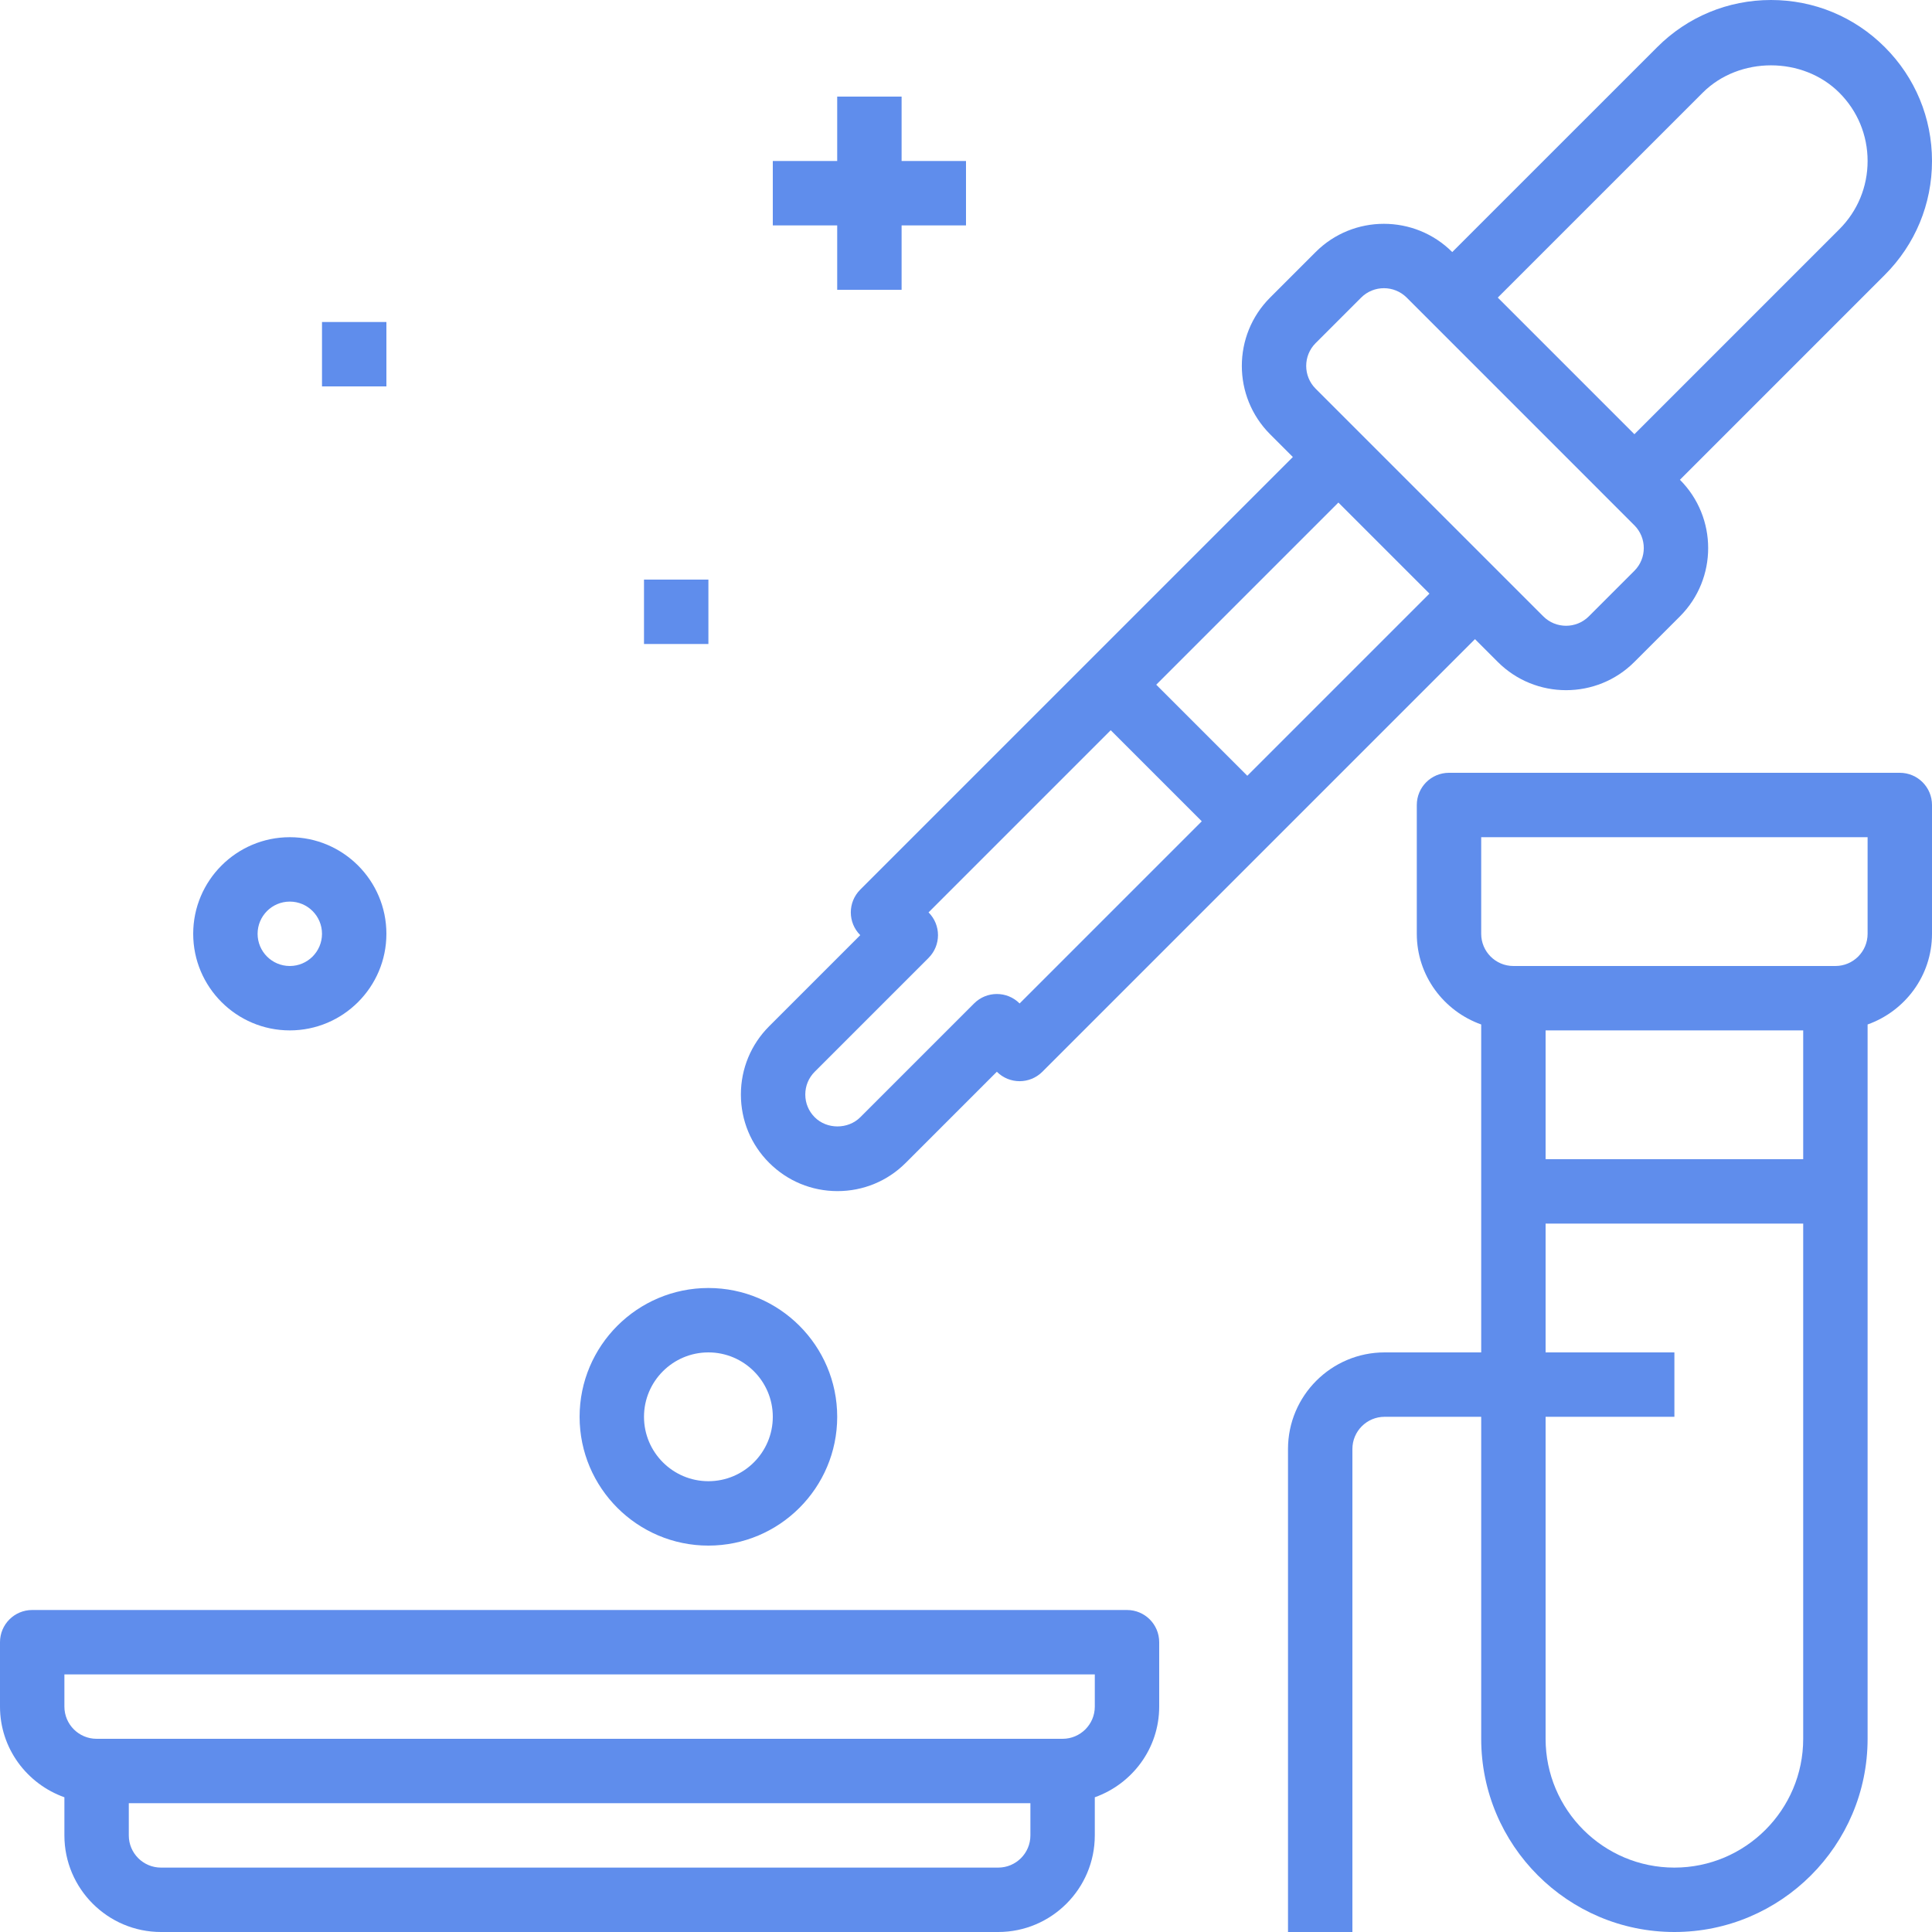
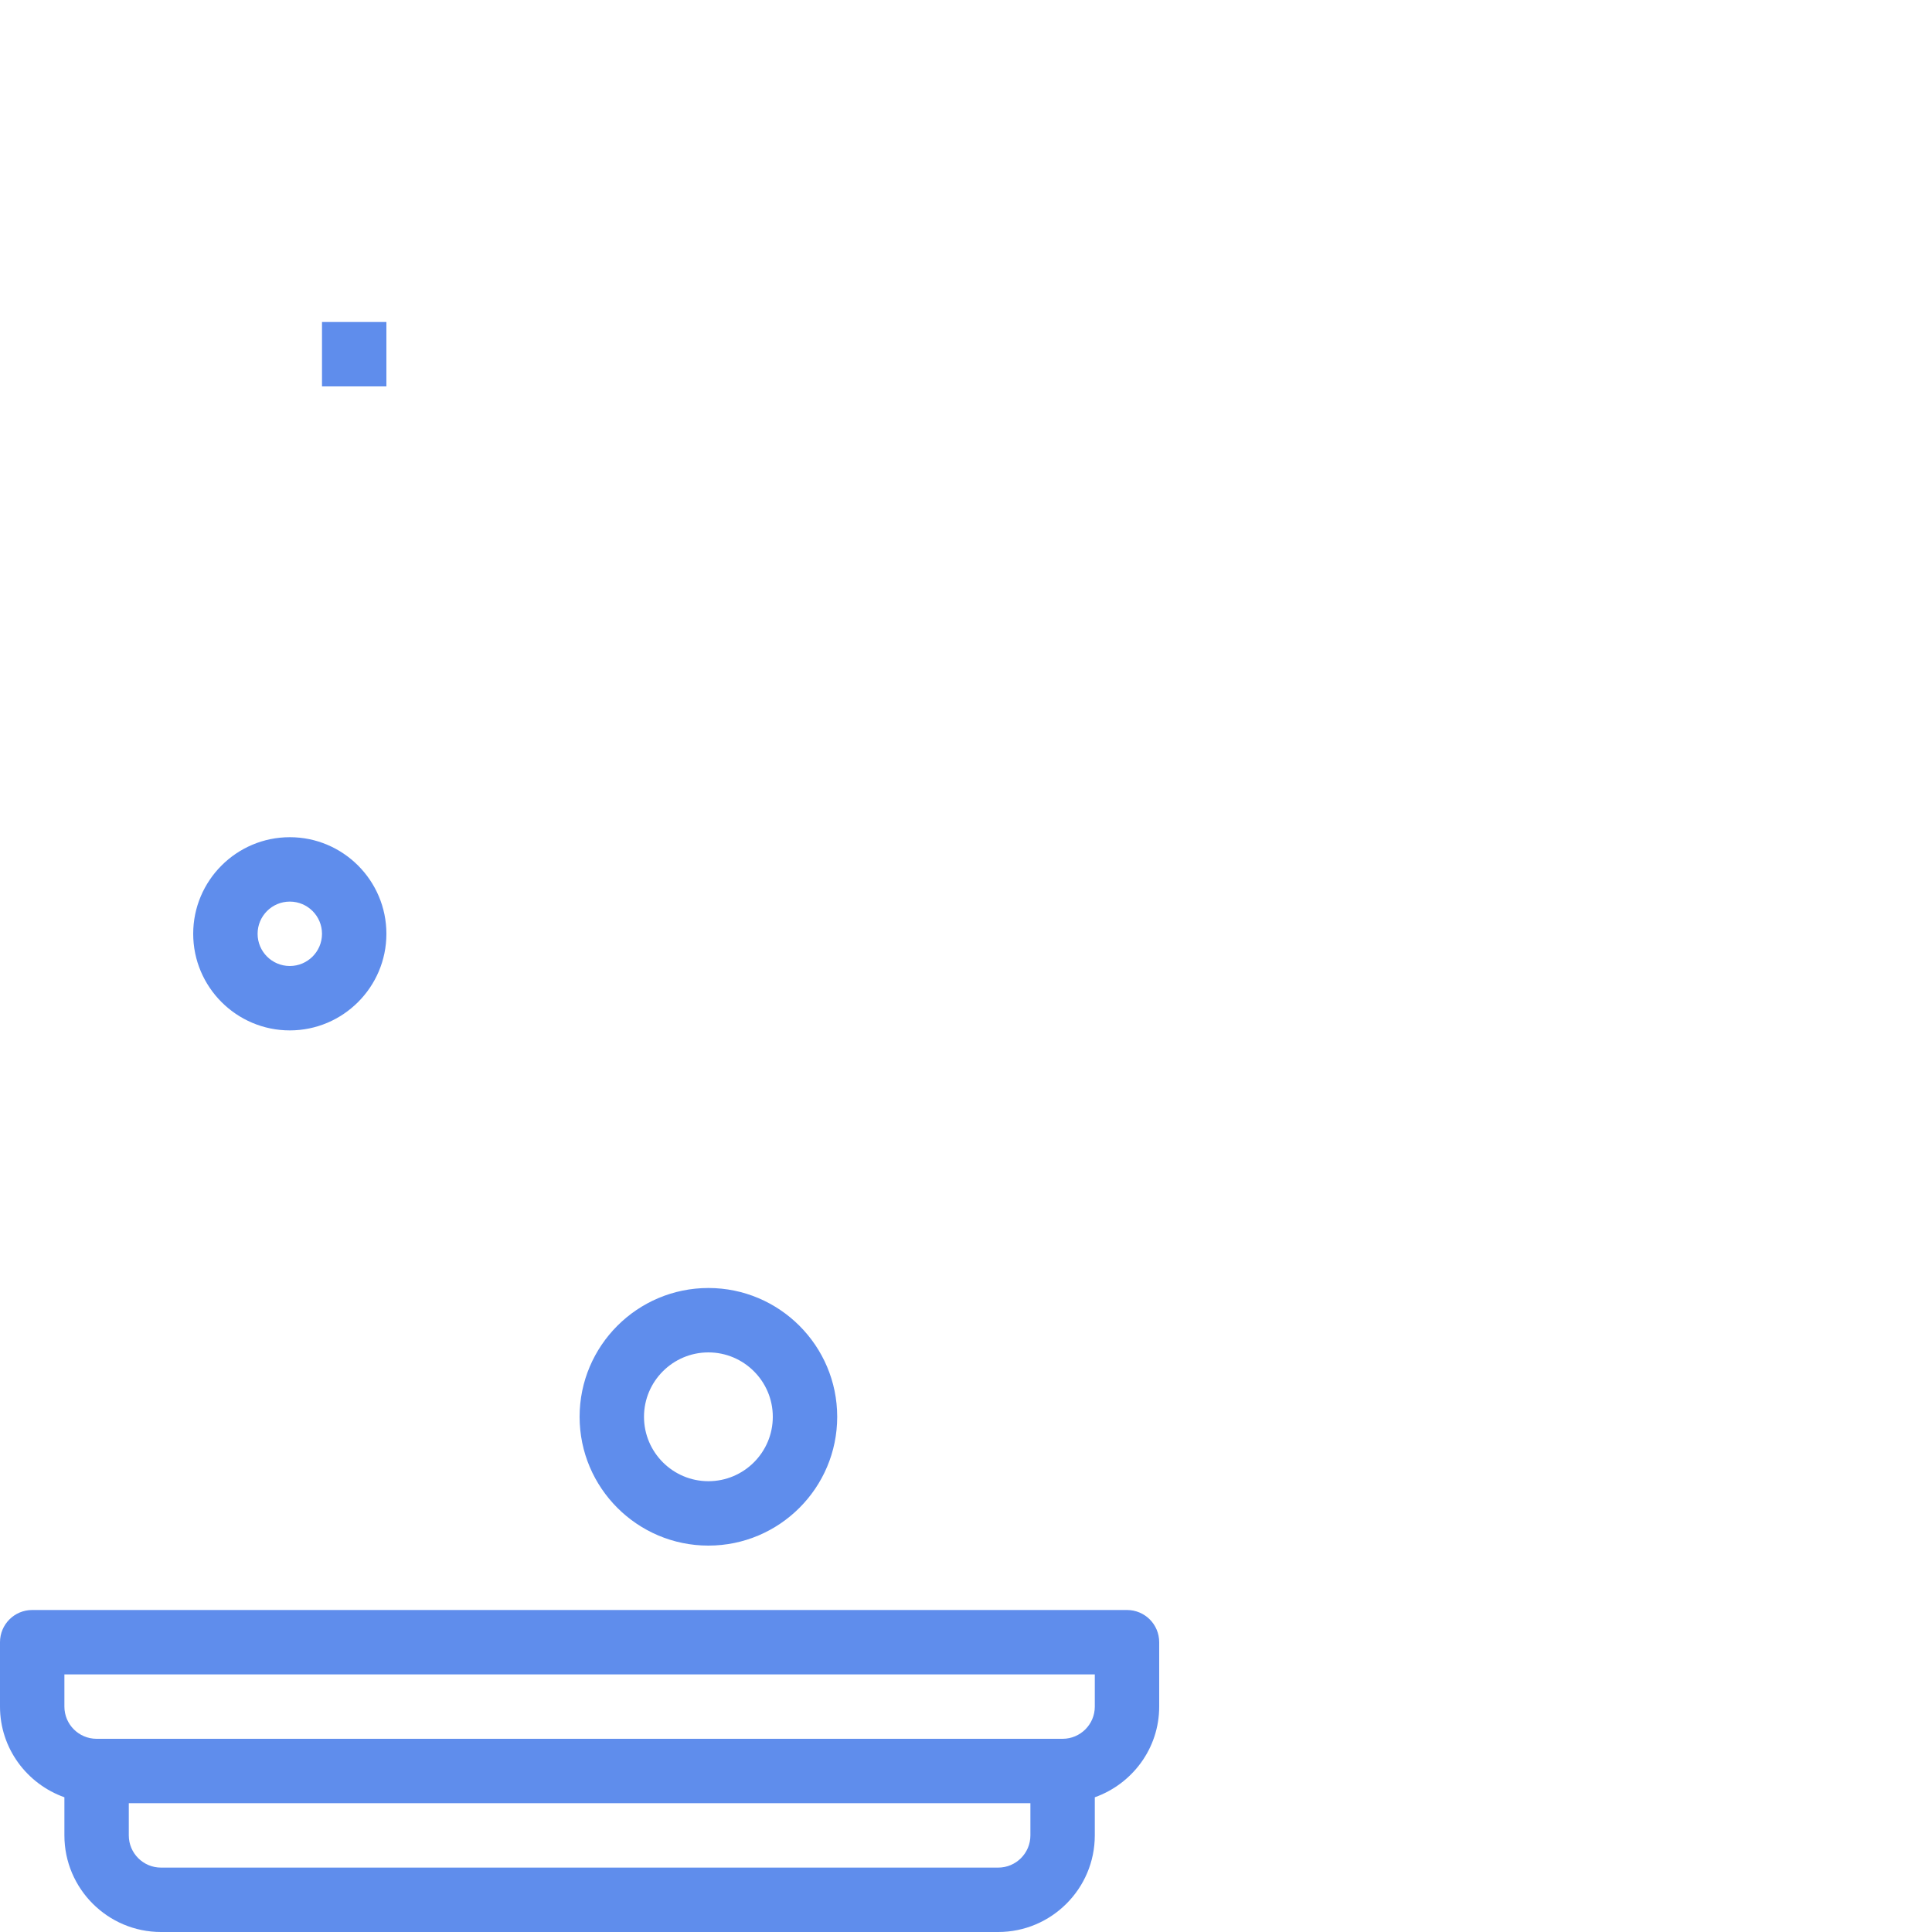
<svg xmlns="http://www.w3.org/2000/svg" version="1.1" id="Capa_1" x="0px" y="0px" viewBox="0 0 480 480" style="enable-background:new 0 0 480 480;" xml:space="preserve">
  <g>
    <g>
-       <path d="M480,40c0-10.688-4.168-20.736-11.72-28.28C460.736,4.168,450.688,0,440,0s-20.736,4.168-28.28,11.72l-50.912,50.904 l-0.008-0.008c-9.368-9.352-24.6-9.344-33.936,0.008l-11.32,11.32c-9.352,9.352-9.352,24.568,0,33.936l5.664,5.664l-50.912,50.912 l-56.568,56.568c-3.128,3.128-3.128,8.184,0,11.312l-22.624,22.624c-4.528,4.528-7.032,10.56-7.032,16.968 c0,6.416,2.496,12.448,7.024,16.968c4.528,4.528,10.56,7.032,16.976,7.032c6.408,0,12.44-2.496,16.968-7.032l22.624-22.624 c3.128,3.128,8.184,3.128,11.312,0l56.568-56.568l50.912-50.912l5.664,5.664c4.68,4.68,10.832,7.016,16.968,7.016 c6.152,0,12.296-2.336,16.968-7.016l11.32-11.32c9.352-9.352,9.352-24.568,0-33.936l50.904-50.912 C475.832,60.736,480,50.688,480,40z M253.32,249.304c-3.128-3.128-8.184-3.128-11.312,0l-28.28,28.28 c-3.032,3.024-8.288,3.04-11.312-0.008c-1.512-1.504-2.344-3.504-2.344-5.648c0-2.136,0.832-4.144,2.344-5.656l28.28-28.28 c3.128-3.128,3.128-8.184,0-11.312l45.256-45.256l22.624,22.624L253.32,249.304z M309.888,192.736l-22.624-22.624l45.256-45.256 l22.624,22.624L309.888,192.736z M406.056,141.816l-11.32,11.32c-3.112,3.104-8.184,3.128-11.312-0.008l-11.312-11.312 l-33.936-33.936l-11.312-11.312c-3.12-3.112-3.12-8.192-0.008-11.312l11.32-11.32c3.128-3.112,8.184-3.112,11.312,0l56.56,56.568 C409.176,133.624,409.176,138.696,406.056,141.816z M456.968,56.968l-50.904,50.912L372.12,73.936l50.912-50.904 c9.064-9.064,24.872-9.064,33.936,0C461.504,27.56,464,33.584,464,40S461.504,52.44,456.968,56.968z" fill="#000000" style="fill: rgb(95, 141, 236);" />
-     </g>
+       </g>
  </g>
  <g>
    <g>
      <path d="M280,400H8c-4.424,0-8,3.576-8,8v16c0,10.416,6.712,19.216,16,22.528V456c0,13.232,10.768,24,24,24h208 c13.232,0,24-10.768,24-24v-9.472c9.288-3.312,16-12.112,16-22.528v-16C288,403.576,284.424,400,280,400z M256,456 c0,4.416-3.584,8-8,8H40c-4.416,0-8-3.584-8-8v-8h224V456z M272,424c0,4.416-3.584,8-8,8H24c-4.416,0-8-3.584-8-8v-8h256V424z" fill="#000000" style="fill: rgb(95, 141, 236);" />
    </g>
  </g>
  <g>
    <g>
      <path d="M176,320c-17.648,0-32,14.352-32,32s14.352,32,32,32s32-14.352,32-32S193.648,320,176,320z M176,368 c-8.824,0-16-7.176-16-16c0-8.824,7.176-16,16-16c8.824,0,16,7.176,16,16C192,360.824,184.824,368,176,368z" fill="#000000" style="fill: rgb(95, 141, 236);" />
    </g>
  </g>
  <g>
    <g>
      <path d="M72,208c-13.232,0-24,10.768-24,24s10.768,24,24,24s24-10.768,24-24S85.232,208,72,208z M72,240c-4.416,0-8-3.584-8-8 s3.584-8,8-8s8,3.584,8,8S76.416,240,72,240z" fill="#000000" style="fill: rgb(95, 141, 236);" />
    </g>
  </g>
  <g>
    <g>
-       <polygon points="224,40 224,24 208,24 208,40 192,40 192,56 208,56 208,72 224,72 224,56 240,56 240,40 " fill="#000000" style="fill: rgb(95, 141, 236);" />
-     </g>
+       </g>
  </g>
  <g>
    <g>
      <rect x="80" y="80" width="16" height="16" fill="#000000" style="fill: rgb(95, 141, 236);" />
    </g>
  </g>
  <g>
    <g>
-       <rect x="160" y="144" width="16" height="16" fill="#000000" style="fill: rgb(95, 141, 236);" />
-     </g>
+       </g>
  </g>
  <g>
    <g>
-       <path d="M472,192H360c-4.424,0-8,3.576-8,8v32c0,10.416,6.712,19.216,16,22.528V296v40h-24c-13.232,0-24,10.768-24,24v120h16V360 c0-4.416,3.584-8,8-8h24v80c0,26.472,21.528,48,48,48s48-21.528,48-48V296v-41.472c9.288-3.312,16-12.112,16-22.528v-32 C480,195.576,476.424,192,472,192z M448,432c0,17.648-14.352,32-32,32s-32-14.352-32-32v-80h32v-16h-32v-32h64V432z M448,288h-64 v-32h64V288z M464,232c0,4.416-3.584,8-8,8h-80c-4.416,0-8-3.584-8-8v-24h96V232z" fill="#000000" style="fill: rgb(95, 141, 236);" />
-     </g>
+       </g>
  </g>
</svg>